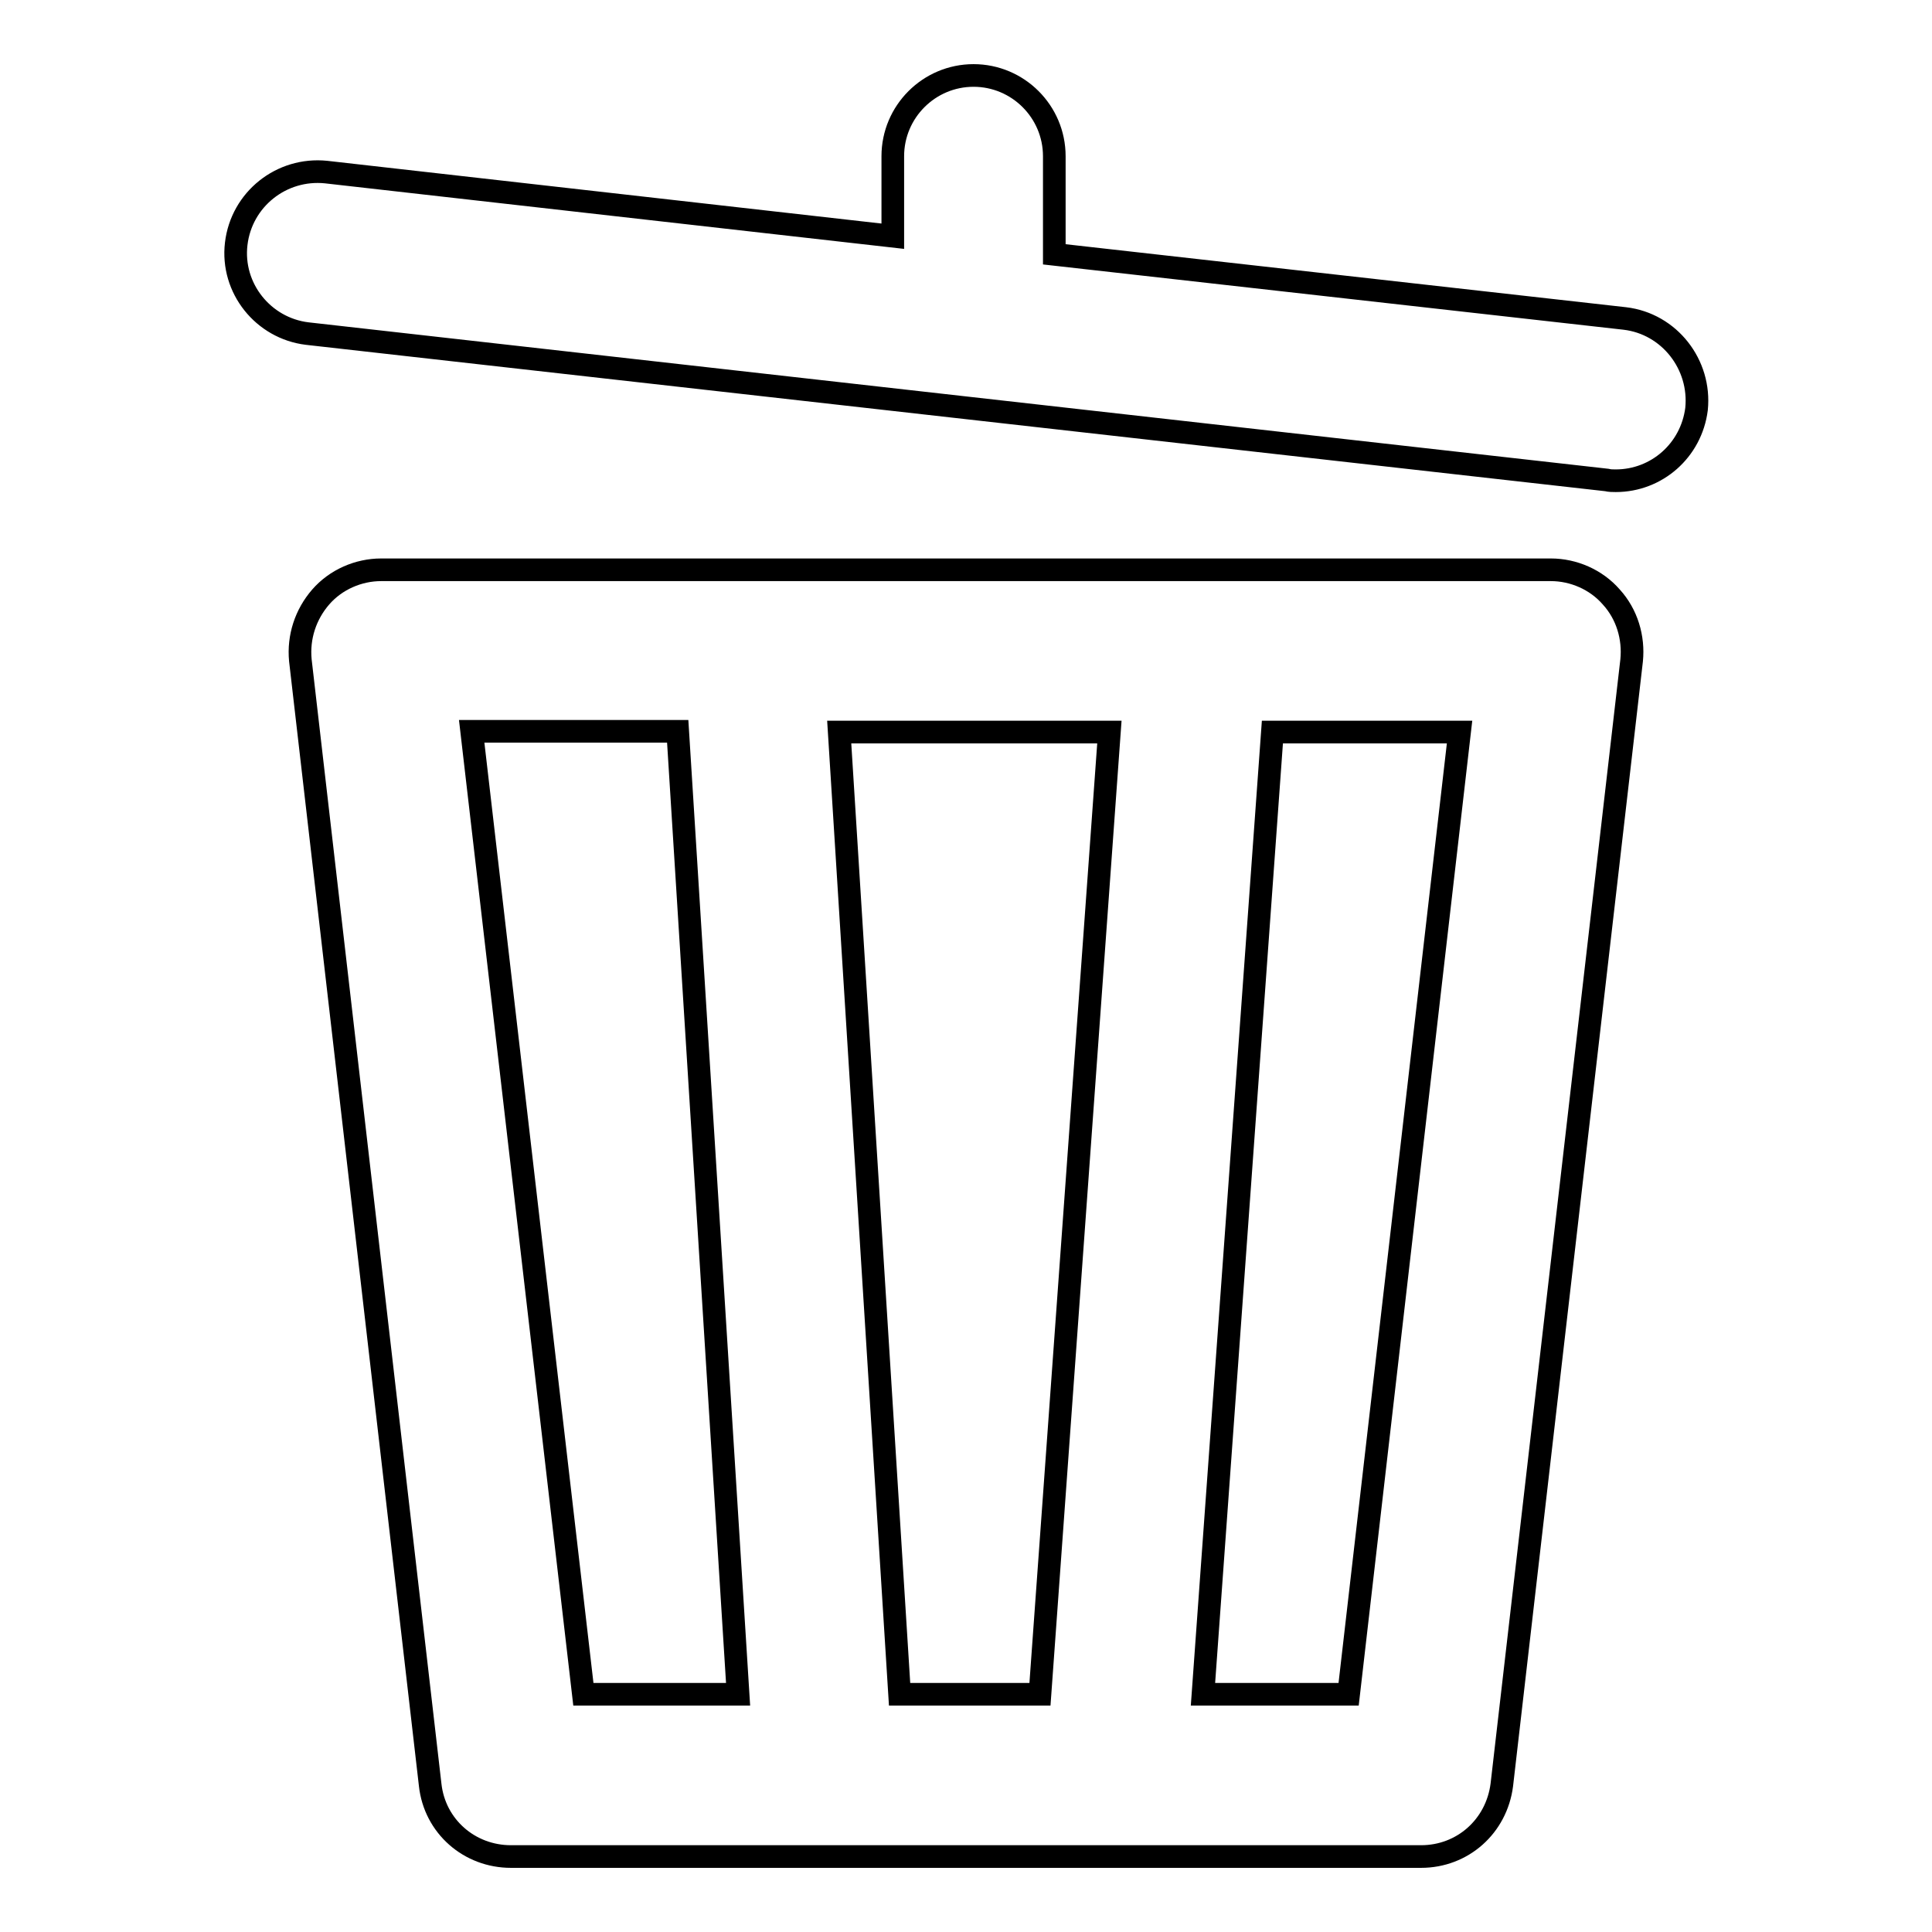
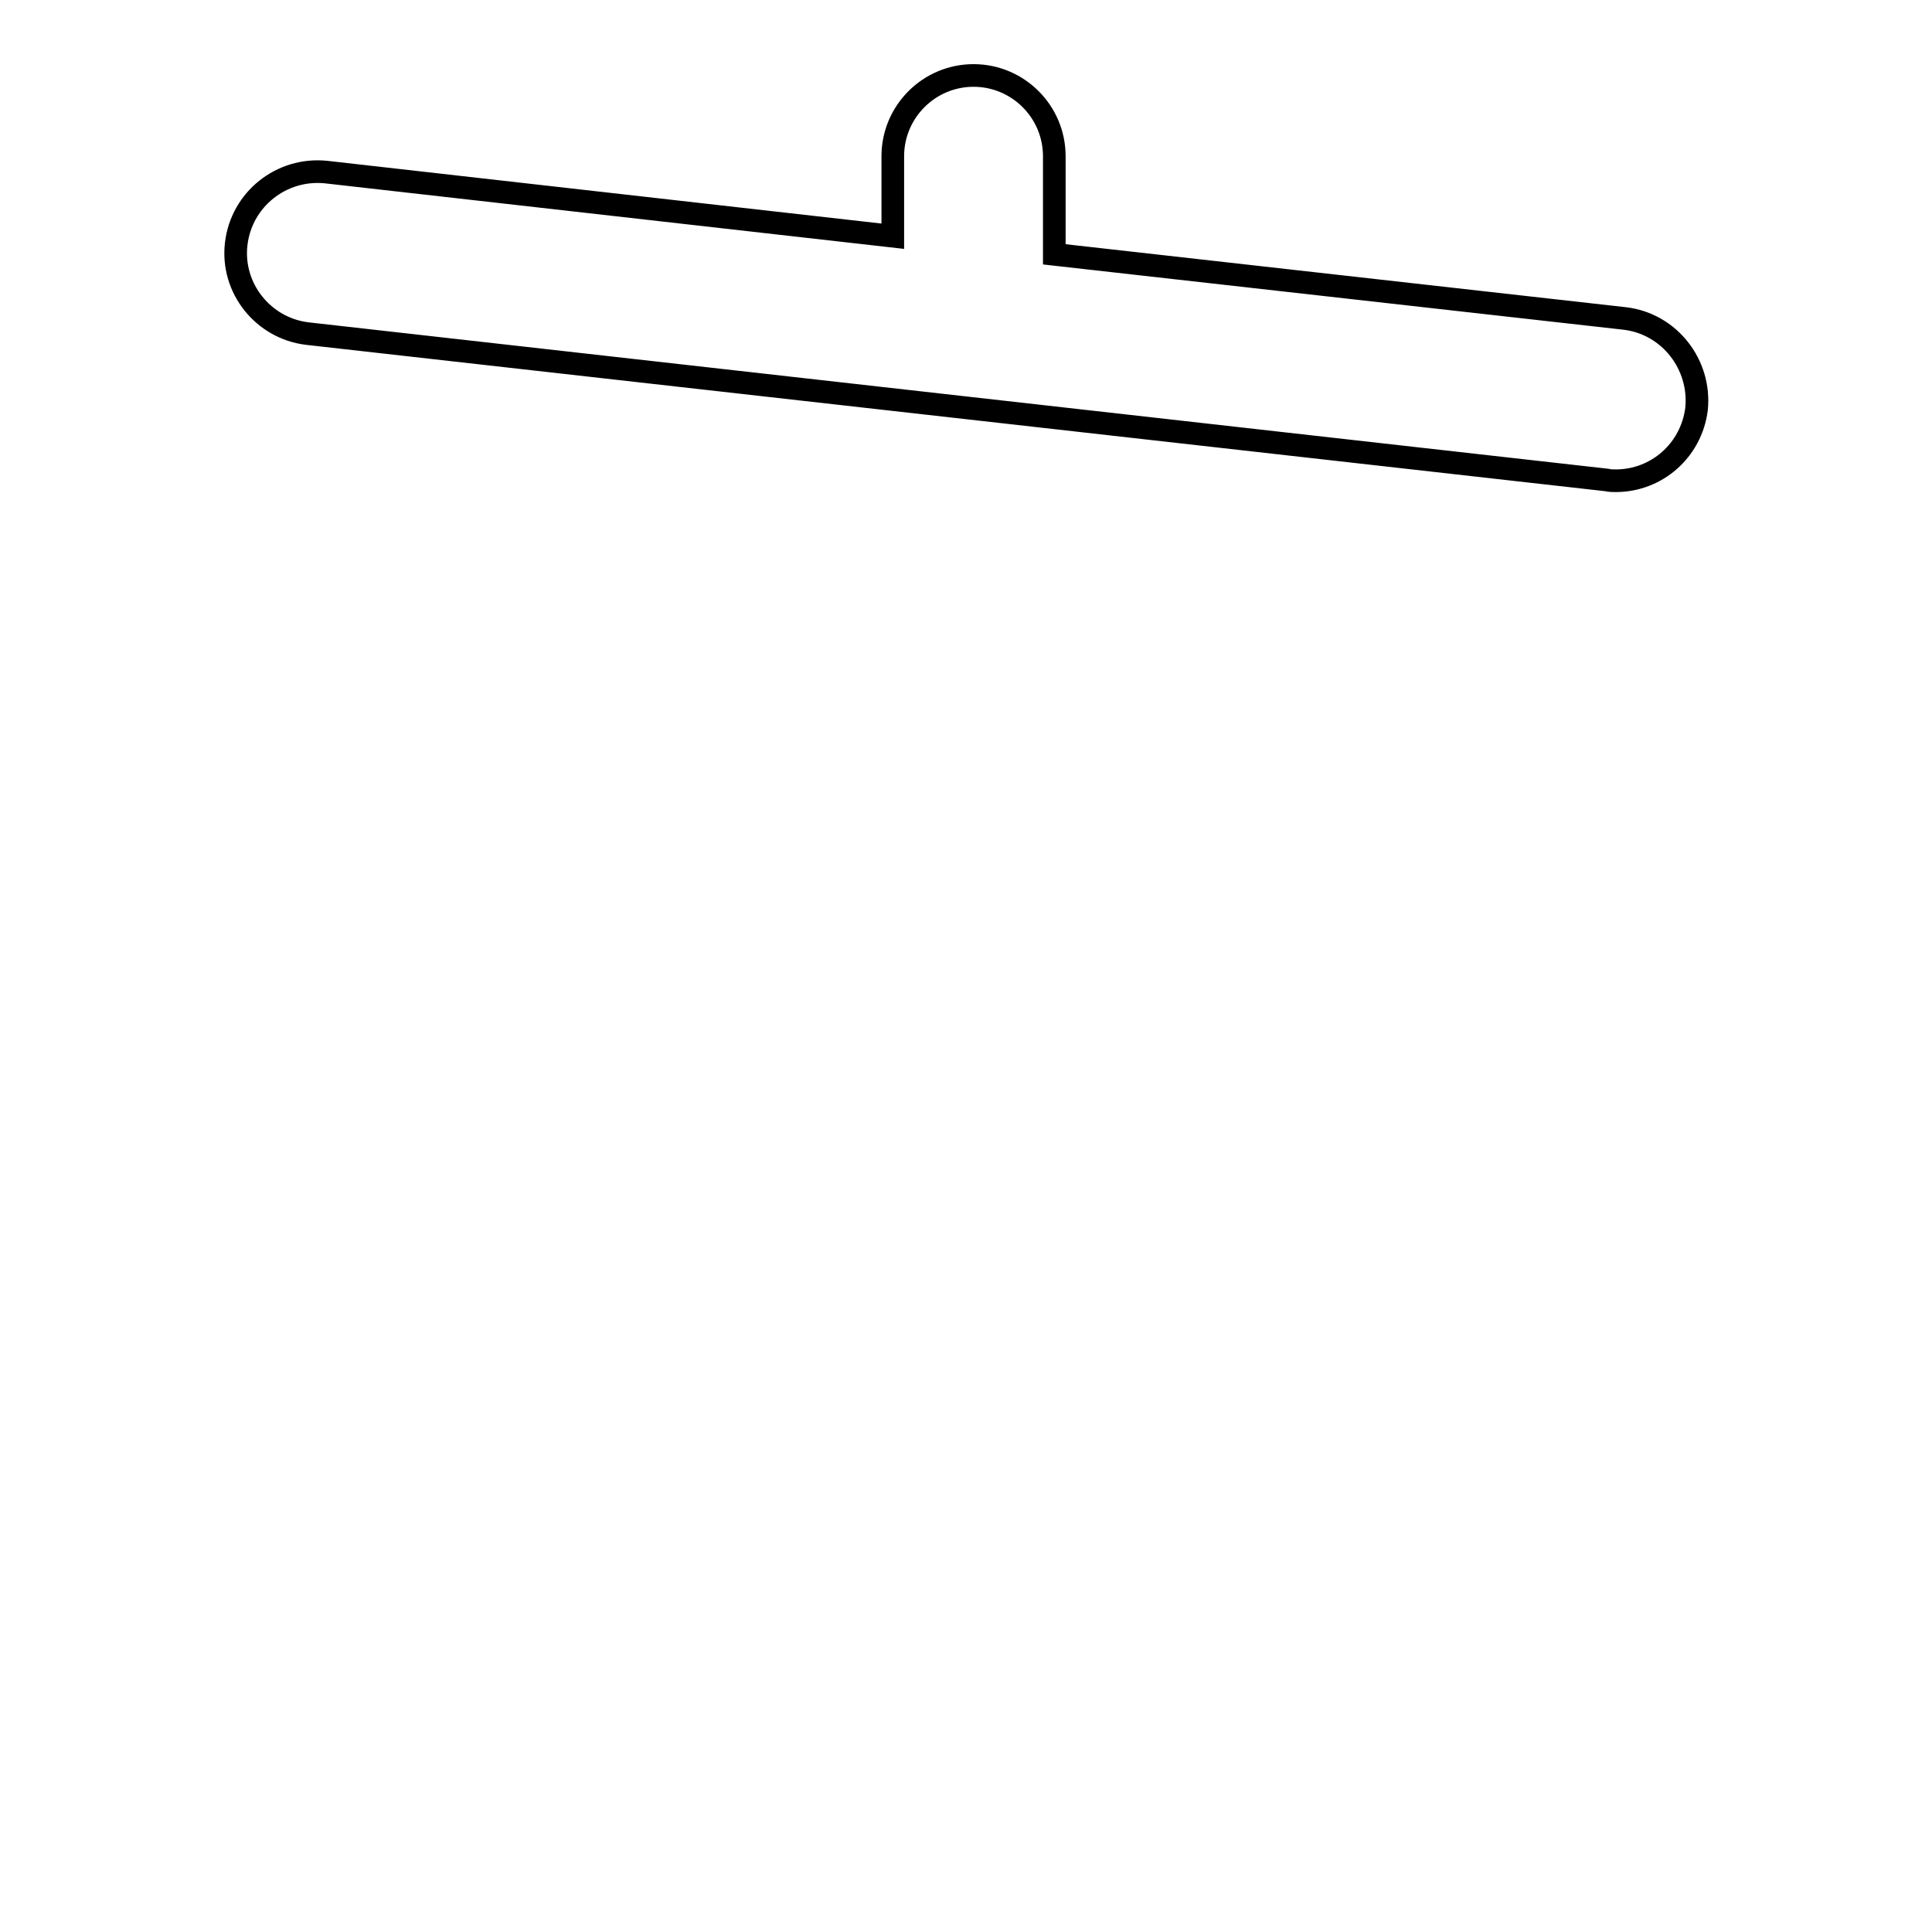
<svg xmlns="http://www.w3.org/2000/svg" version="1.1" x="0px" y="0px" viewBox="0 0 256 256" enable-background="new 0 0 256 256" xml:space="preserve">
  <g>
    <g>
      <path stroke-width="3" fill-opacity="0" stroke="#000000" d="M215.3,42.2l-75.6-8.5v-13c0-5.9-4.8-10.7-10.7-10.7c-5.9,0-10.7,4.8-10.7,10.7v10.6l-75.1-8.5c-5.9-0.6-11.2,3.6-11.9,9.5c-0.7,5.9,3.6,11.2,9.4,11.9l172.2,19.4c0.4,0.1,0.8,0.1,1.2,0.1c5.4,0,10-4,10.7-9.5C225.4,48.3,221.2,42.9,215.3,42.2L215.3,42.2z" />
-       <path stroke-width="3" fill-opacity="0" stroke="#000000" d="M205.5,75.5h-155c-3,0-6,1.3-8,3.6c-2,2.3-3,5.3-2.7,8.4l17.2,149c0.6,5.5,5.2,9.5,10.7,9.5h120.6c5.5,0,10-4,10.7-9.5l17.2-149c0.3-3-0.6-6.1-2.7-8.4C211.5,76.8,208.5,75.5,205.5,75.5L205.5,75.5z M77.3,224.5L62.5,96.9h27.3l8,127.6H77.3z M137.8,224.5h-18.6l-8-127.5H147L137.8,224.5L137.8,224.5z M178.7,224.5h-19.3L168.6,97h24.8L178.7,224.5L178.7,224.5z" />
    </g>
  </g>
</svg>